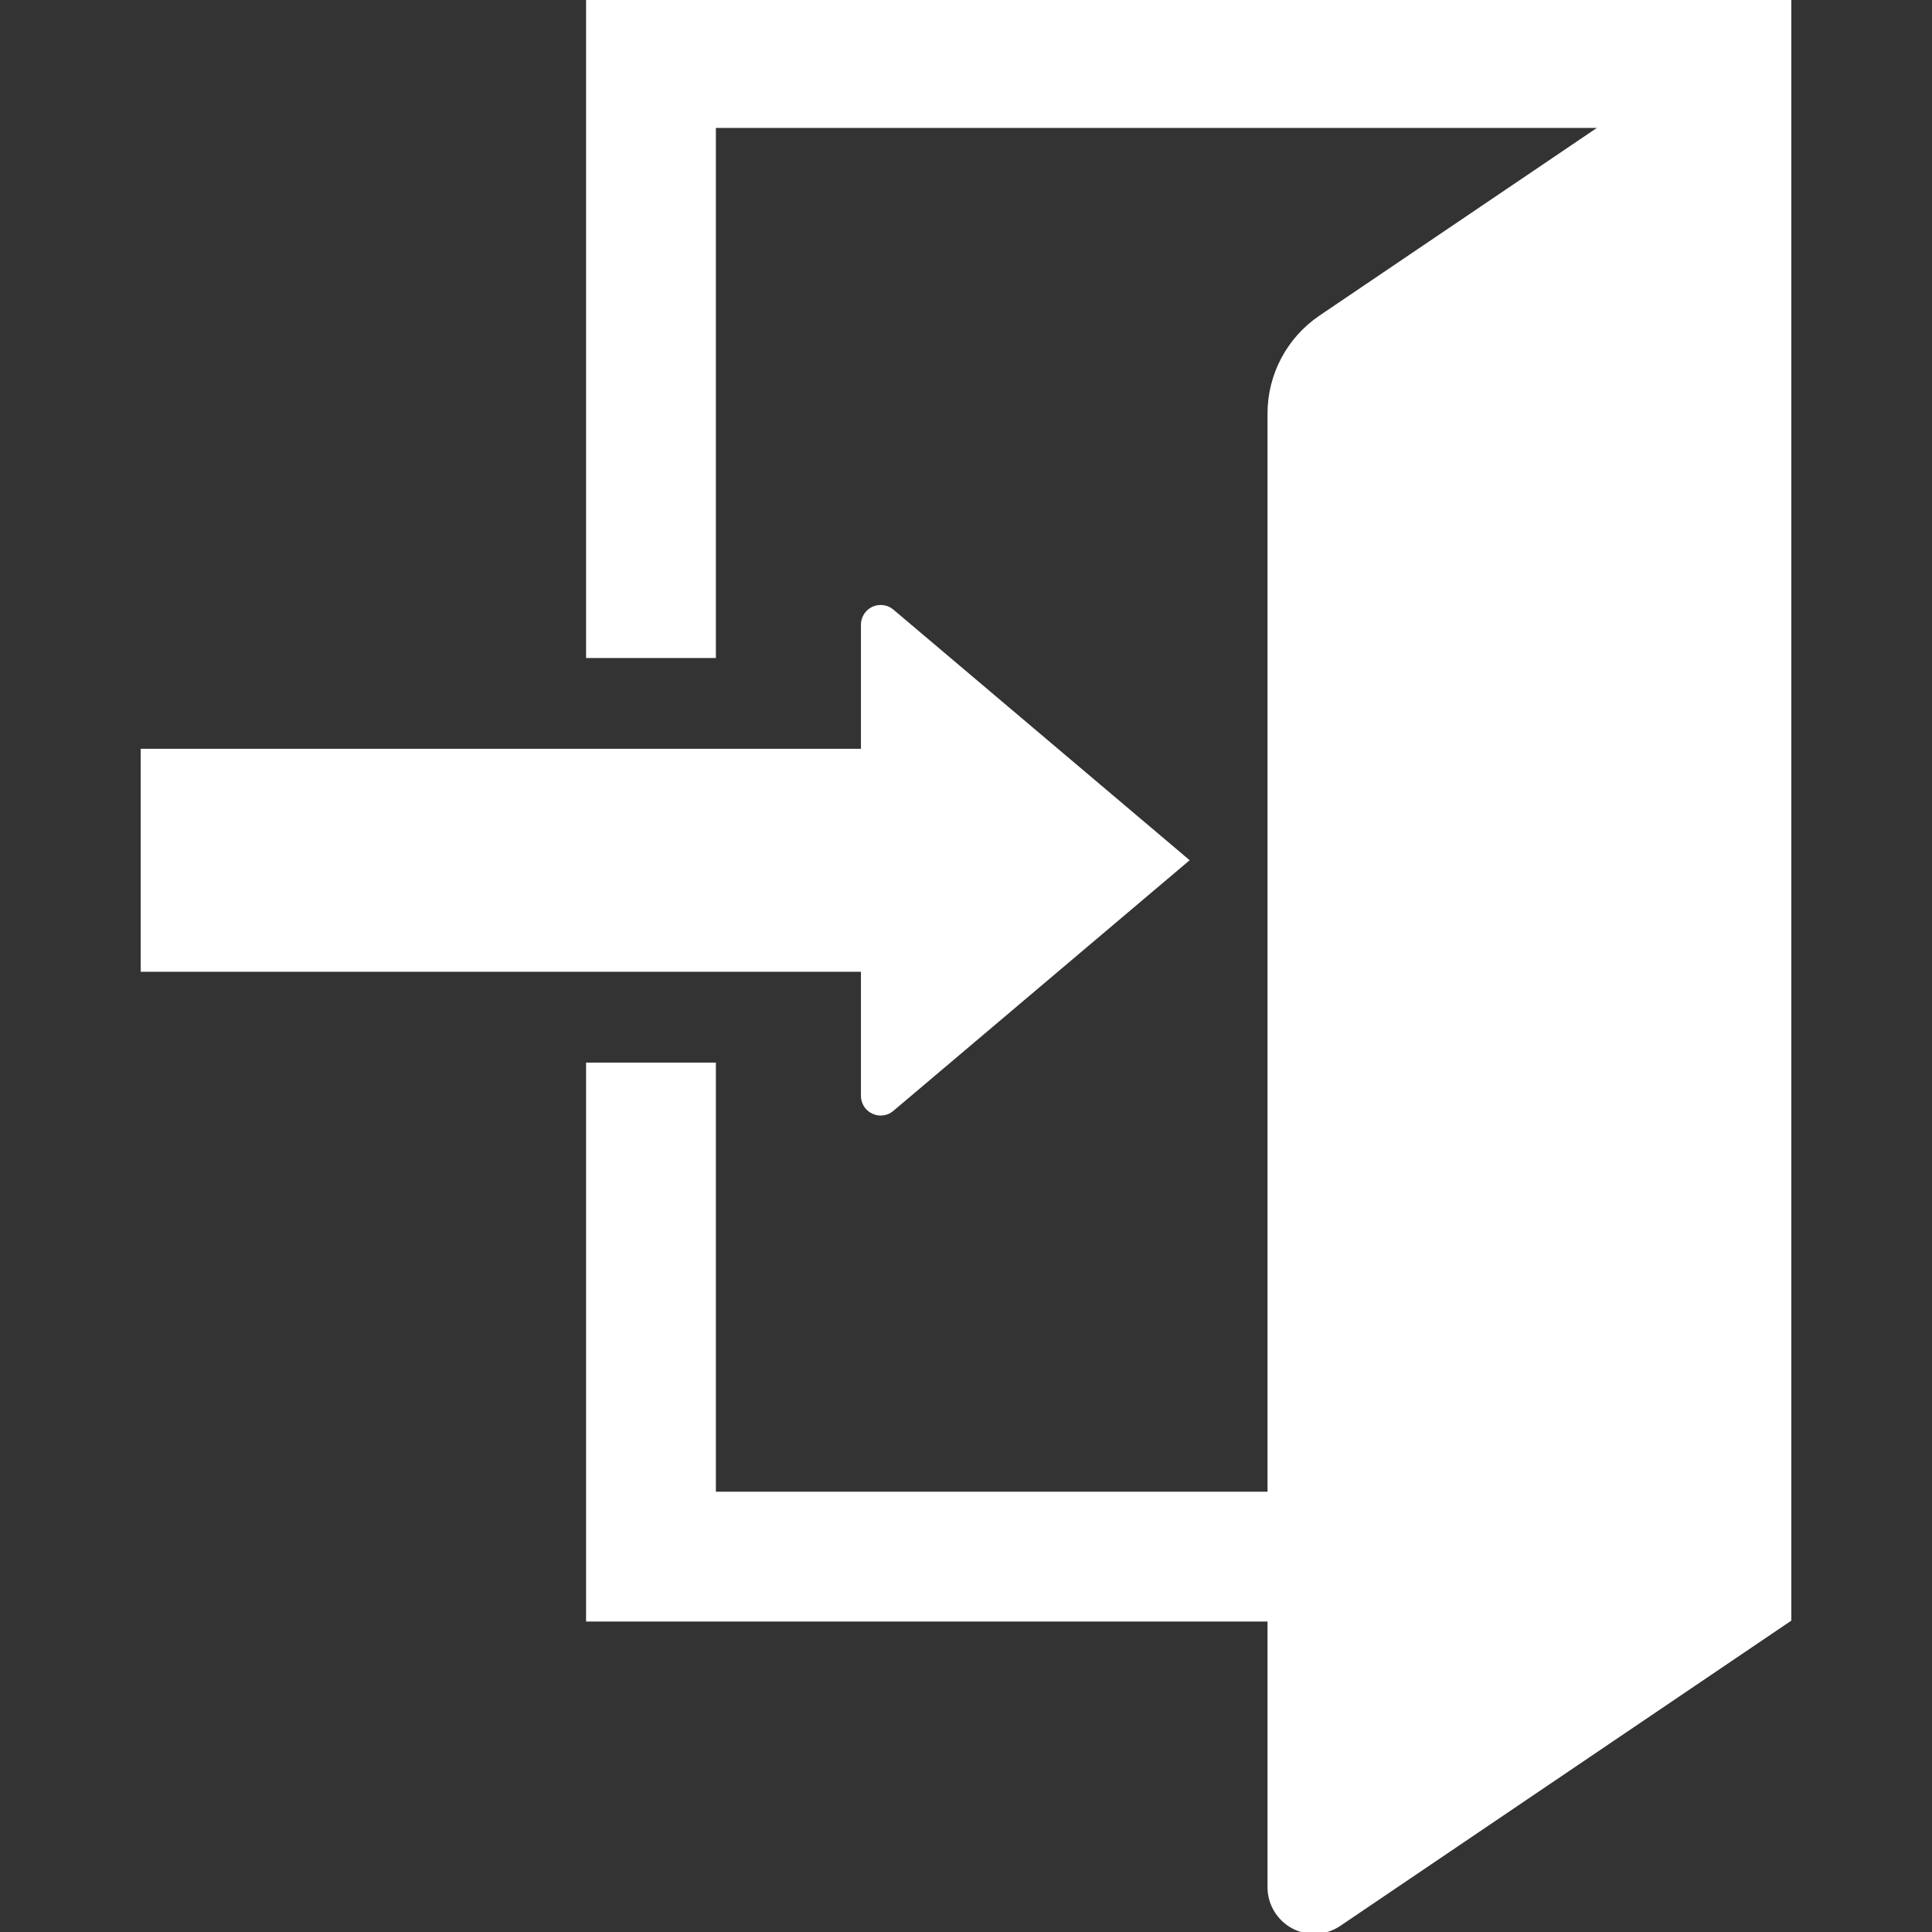
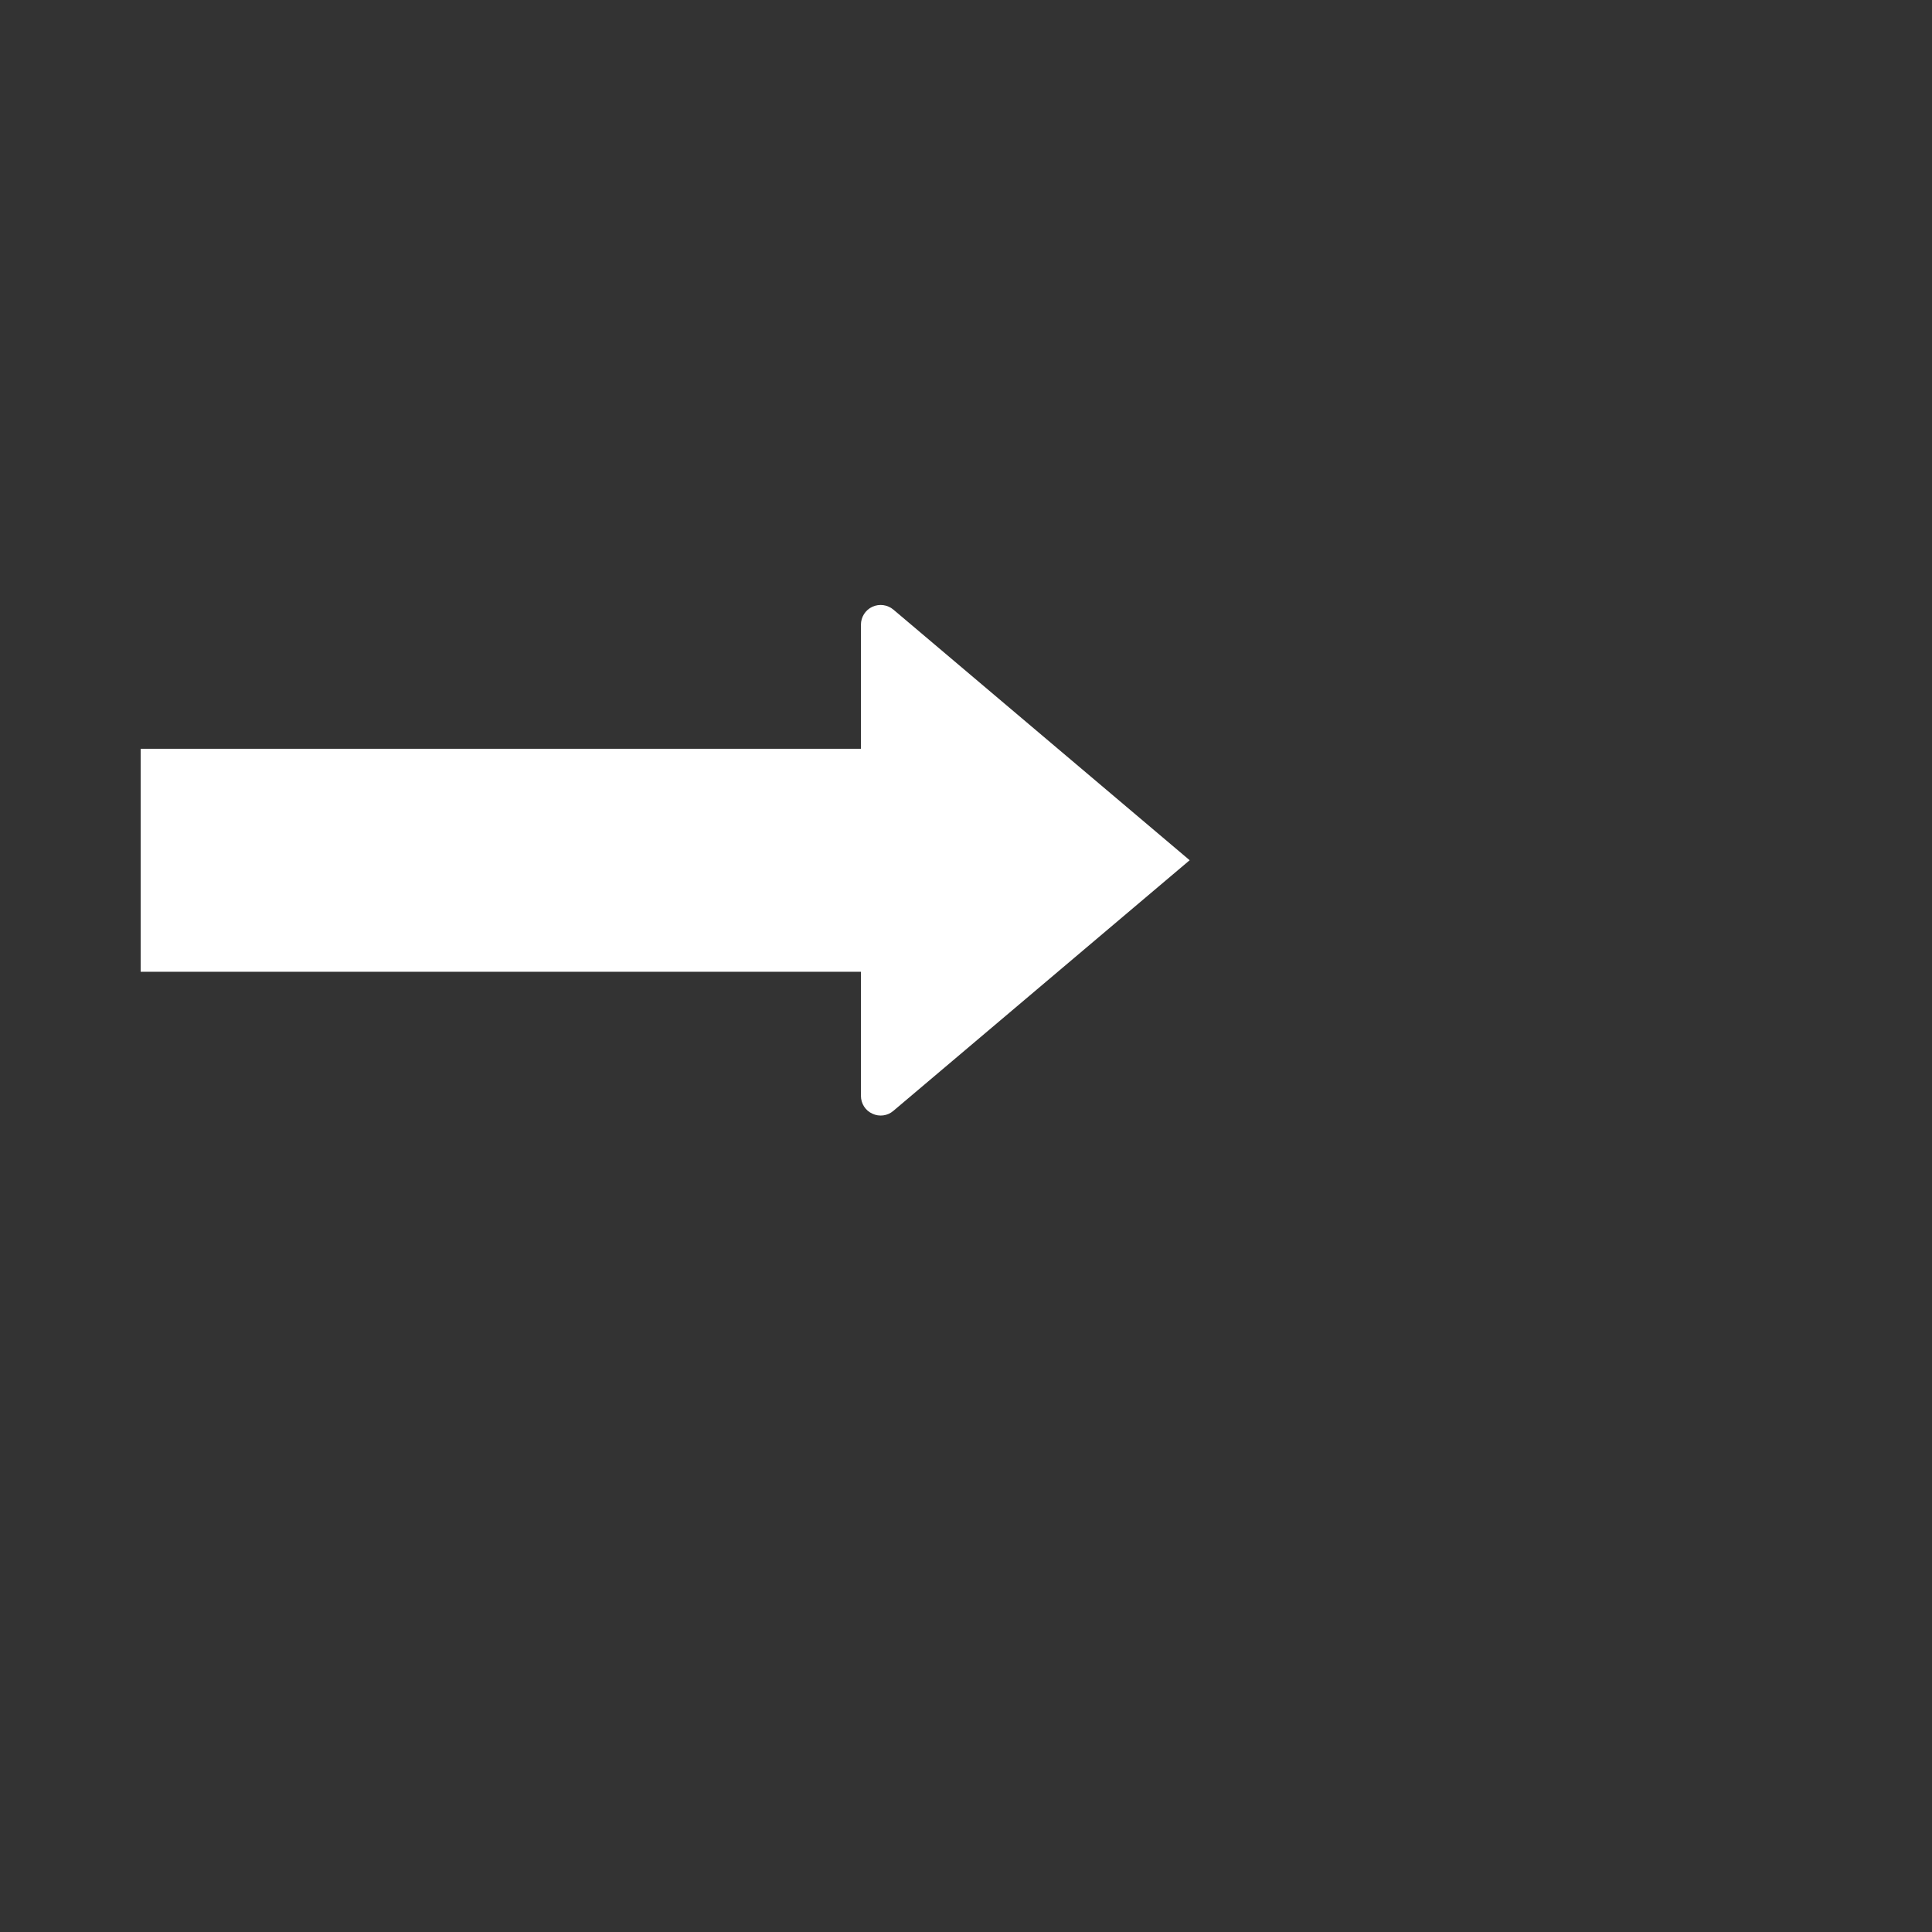
<svg xmlns="http://www.w3.org/2000/svg" width="64px" height="64px" viewBox="0 0 64 64">
  <rect x="0" y="0" width="64" height="64" fill="#333333" stroke="none" />
  <g id="surface1">
-     <path style="fill-rule:nonzero;fill:rgb(100%,100%,100%);fill-opacity:1;stroke-width:1;stroke-linecap:butt;stroke-linejoin:miter;stroke:rgb(100%,100%,100%);stroke-opacity:1;stroke-miterlimit:4;" d="M 155.812 0 L 155.812 173.875 L 189.219 173.875 L 189.219 33.406 L 424.812 33.406 L 349.938 84.062 C 341.469 89.812 336.406 99.375 336.406 109.562 L 336.406 395.812 L 189.219 395.812 L 189.219 282.094 L 155.812 282.094 L 155.812 429.219 L 336.406 429.219 L 336.406 500.156 C 336.406 504.531 338.844 508.562 342.719 510.625 C 346.562 512.656 351.25 512.438 354.906 509.969 L 474.219 429.219 L 474.219 0 Z M 155.812 0 " transform="matrix(0.125,0,0,0.125,0,0)" />
    <path style="fill-rule:nonzero;fill:rgb(100%,100%,100%);fill-opacity:1;stroke-width:1;stroke-linecap:butt;stroke-linejoin:miter;stroke:rgb(100%,100%,100%);stroke-opacity:1;stroke-miterlimit:4;" d="M 228.656 290.406 C 228.656 292.25 229.719 293.938 231.406 294.688 C 233.062 295.469 235.031 295.219 236.438 294 L 314.5 227.969 L 236.438 161.938 C 235.031 160.75 233.062 160.5 231.406 161.25 C 229.719 162.031 228.656 163.719 228.656 165.562 L 228.656 198.938 L 37.781 198.938 L 37.781 257.031 L 228.656 257.031 Z M 228.656 290.406 " transform="matrix(0.125,0,0,0.125,0,0)" />
  </g>
</svg>